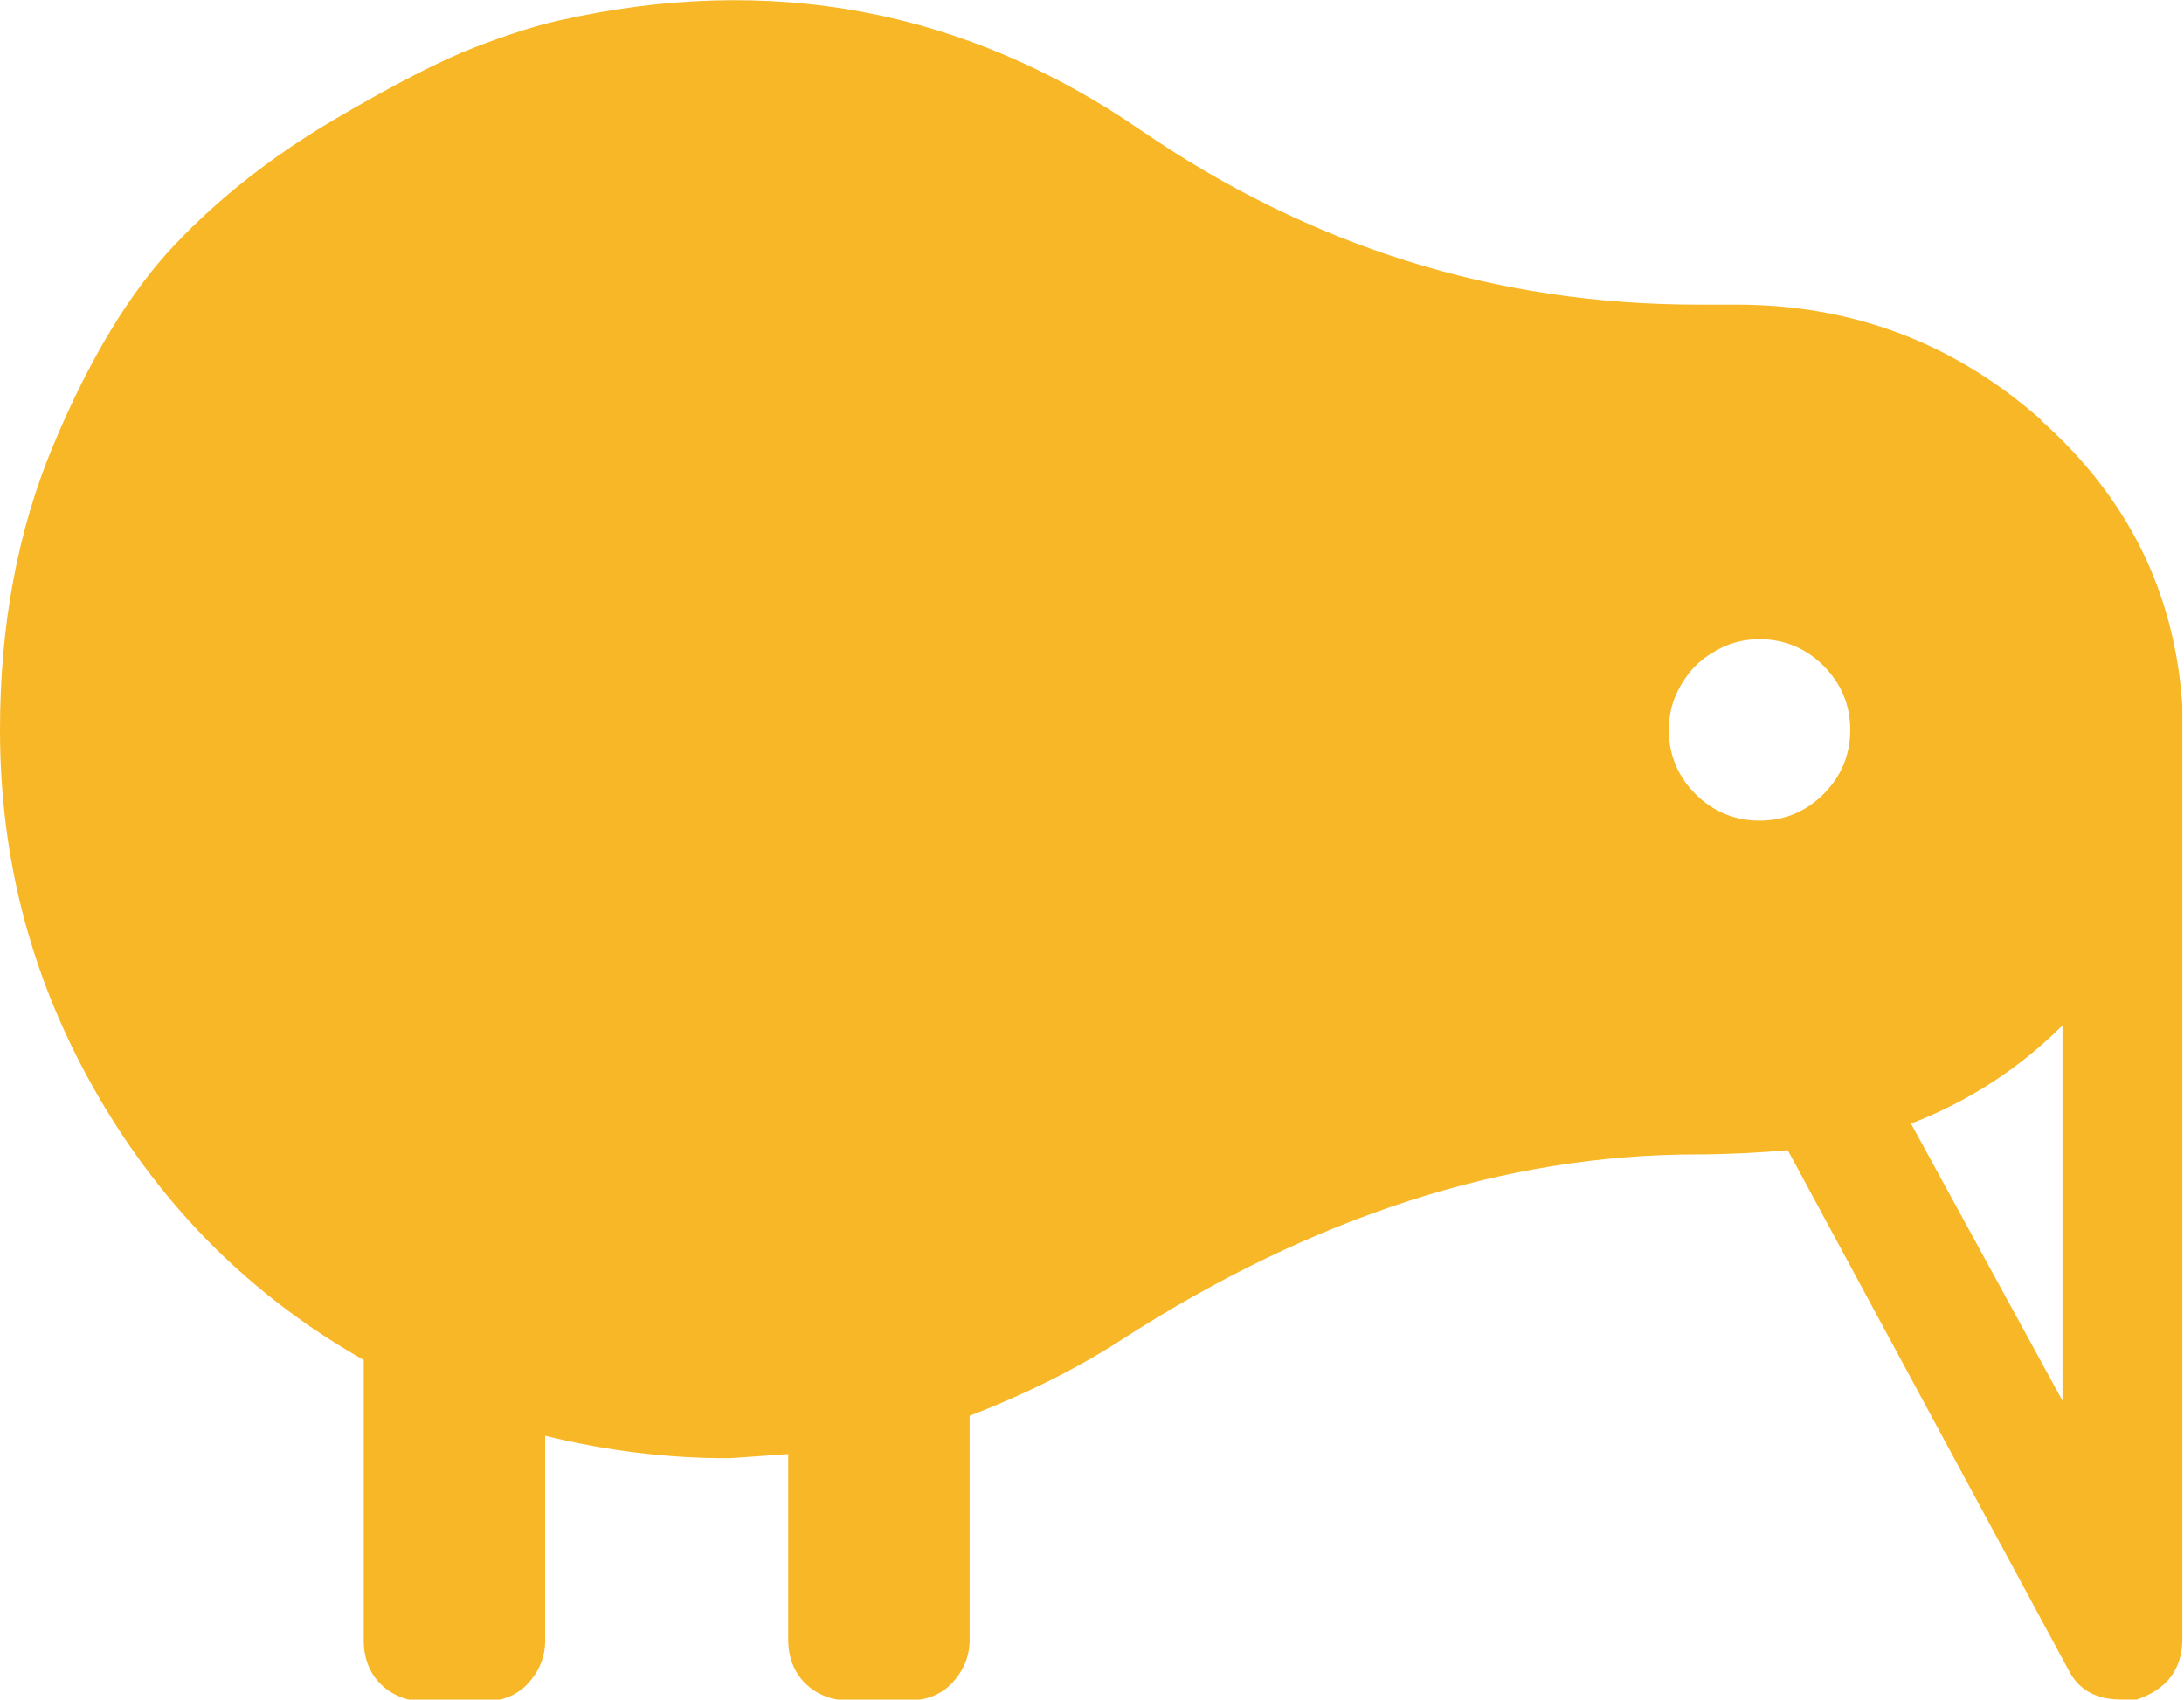
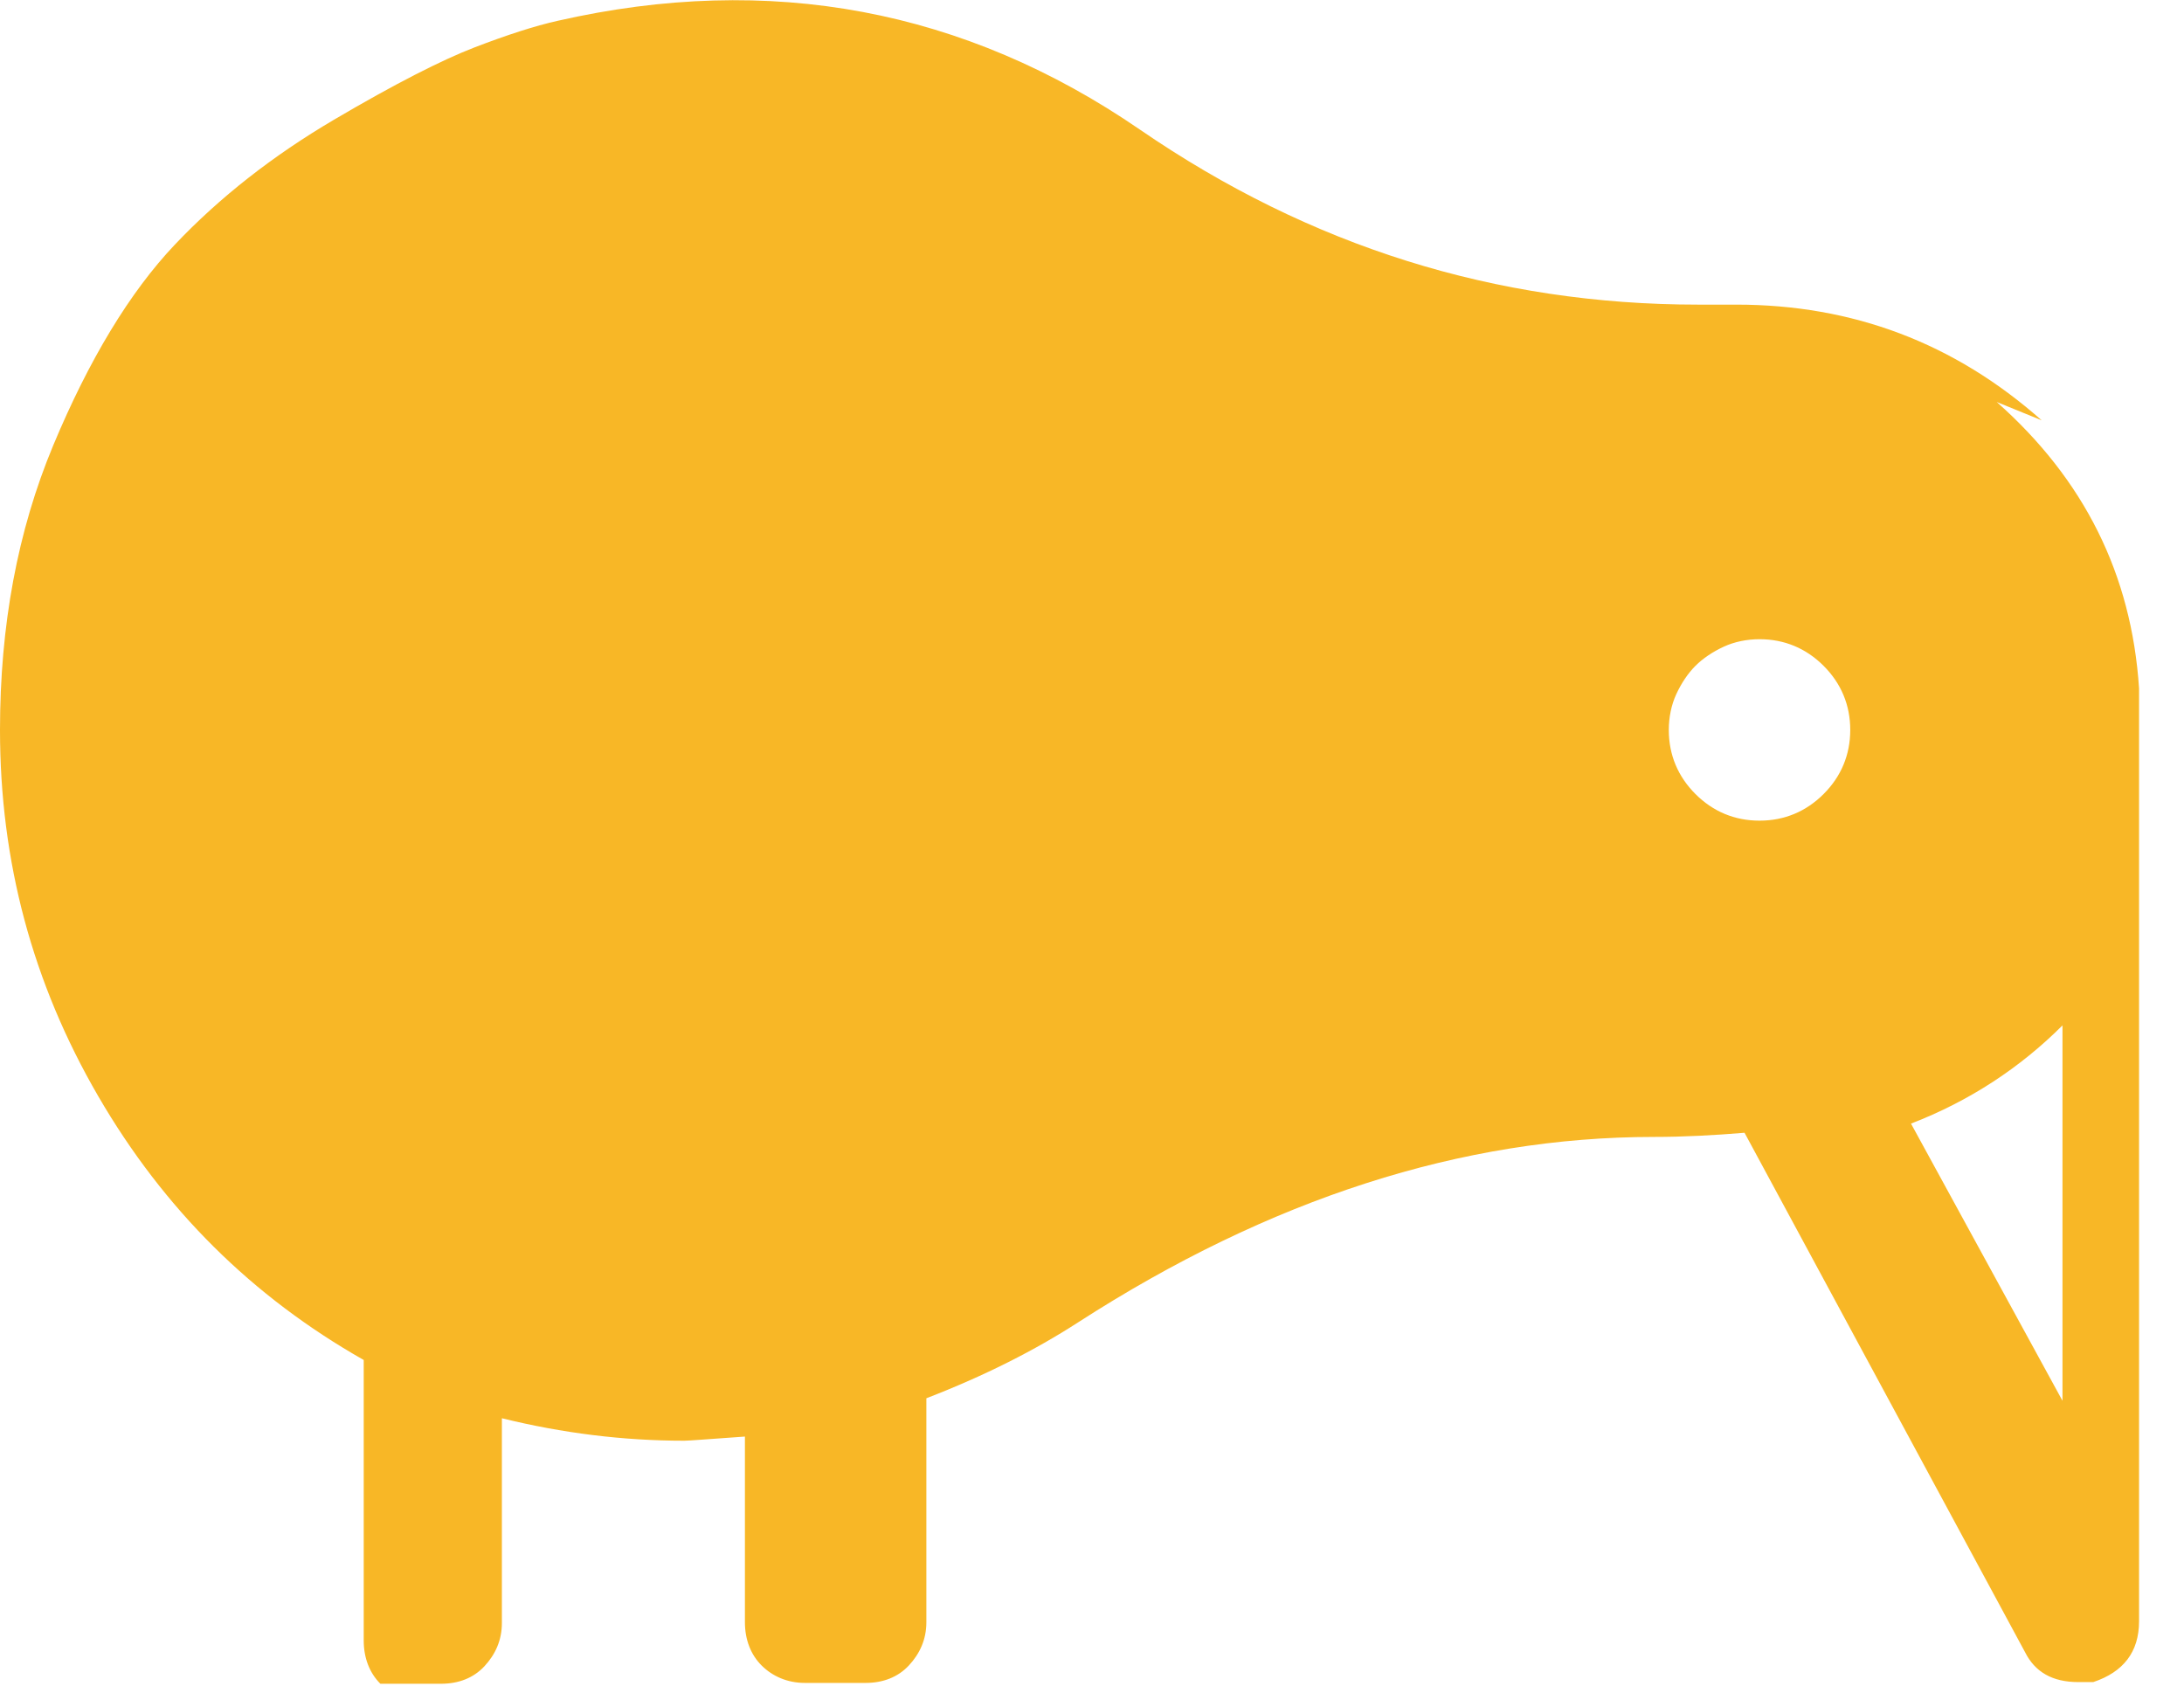
<svg xmlns="http://www.w3.org/2000/svg" viewBox="0 0 26.24 20.42">
-   <path d="m24.53 5.05c-1.05-.93-2.27-1.39-3.67-1.39h-.46c-2.43 0-4.66-.7-6.7-2.1-2.11-1.45-4.45-1.89-7-1.31-.27.06-.61.17-1 .32s-.96.44-1.69.87-1.37.93-1.91 1.5-1.03 1.38-1.46 2.41-.64 2.17-.64 3.42c0 1.58.39 3.04 1.18 4.4s1.85 2.41 3.19 3.17v3.37c0 .21.07.39.2.52s.31.21.52.21h.73c.21 0 .39-.07.52-.21s.21-.31.21-.52v-2.46c.73.18 1.46.27 2.19.27.06 0 .3-.02.73-.05v2.23c0 .21.07.39.2.52s.31.21.52.21h.73c.21 0 .39-.07.52-.21s.21-.31.21-.52v-2.69c.7-.27 1.31-.58 1.82-.91 2.31-1.49 4.62-2.23 6.92-2.23.36 0 .73-.02 1.09-.05l3.37 6.24c.12.24.33.36.64.36h.18c.36-.12.55-.36.55-.73v-11.21c-.09-1.37-.66-2.51-1.71-3.44zm-2.62 4.49c-.21.21-.47.32-.77.32s-.56-.11-.77-.32-.32-.47-.32-.77c0-.15.03-.3.09-.43s.14-.25.23-.34.21-.17.34-.23.28-.09.43-.09c.3 0 .56.11.77.32s.32.47.32.77-.11.56-.32.77zm2.87 7.29-1.82-3.33c.7-.27 1.31-.67 1.82-1.18z" fill="#F8B726" />
+   <path d="m24.53 5.05c-1.05-.93-2.27-1.39-3.67-1.39h-.46c-2.43 0-4.66-.7-6.7-2.1-2.11-1.45-4.45-1.89-7-1.31-.27.06-.61.17-1 .32s-.96.44-1.69.87-1.37.93-1.91 1.5-1.03 1.38-1.46 2.41-.64 2.17-.64 3.42c0 1.58.39 3.04 1.18 4.4s1.85 2.41 3.19 3.17v3.37c0 .21.07.39.2.52h.73c.21 0 .39-.07.52-.21s.21-.31.21-.52v-2.46c.73.18 1.46.27 2.19.27.06 0 .3-.02.73-.05v2.23c0 .21.07.39.2.52s.31.21.52.21h.73c.21 0 .39-.07.52-.21s.21-.31.21-.52v-2.69c.7-.27 1.31-.58 1.82-.91 2.31-1.49 4.62-2.23 6.92-2.23.36 0 .73-.02 1.09-.05l3.37 6.24c.12.24.33.36.64.36h.18c.36-.12.55-.36.55-.73v-11.21c-.09-1.37-.66-2.51-1.71-3.44zm-2.62 4.49c-.21.21-.47.32-.77.32s-.56-.11-.77-.32-.32-.47-.32-.77c0-.15.03-.3.09-.43s.14-.25.23-.34.21-.17.34-.23.28-.09.43-.09c.3 0 .56.11.77.32s.32.47.32.77-.11.56-.32.77zm2.87 7.29-1.82-3.33c.7-.27 1.31-.67 1.82-1.18z" fill="#F8B726" />
</svg>